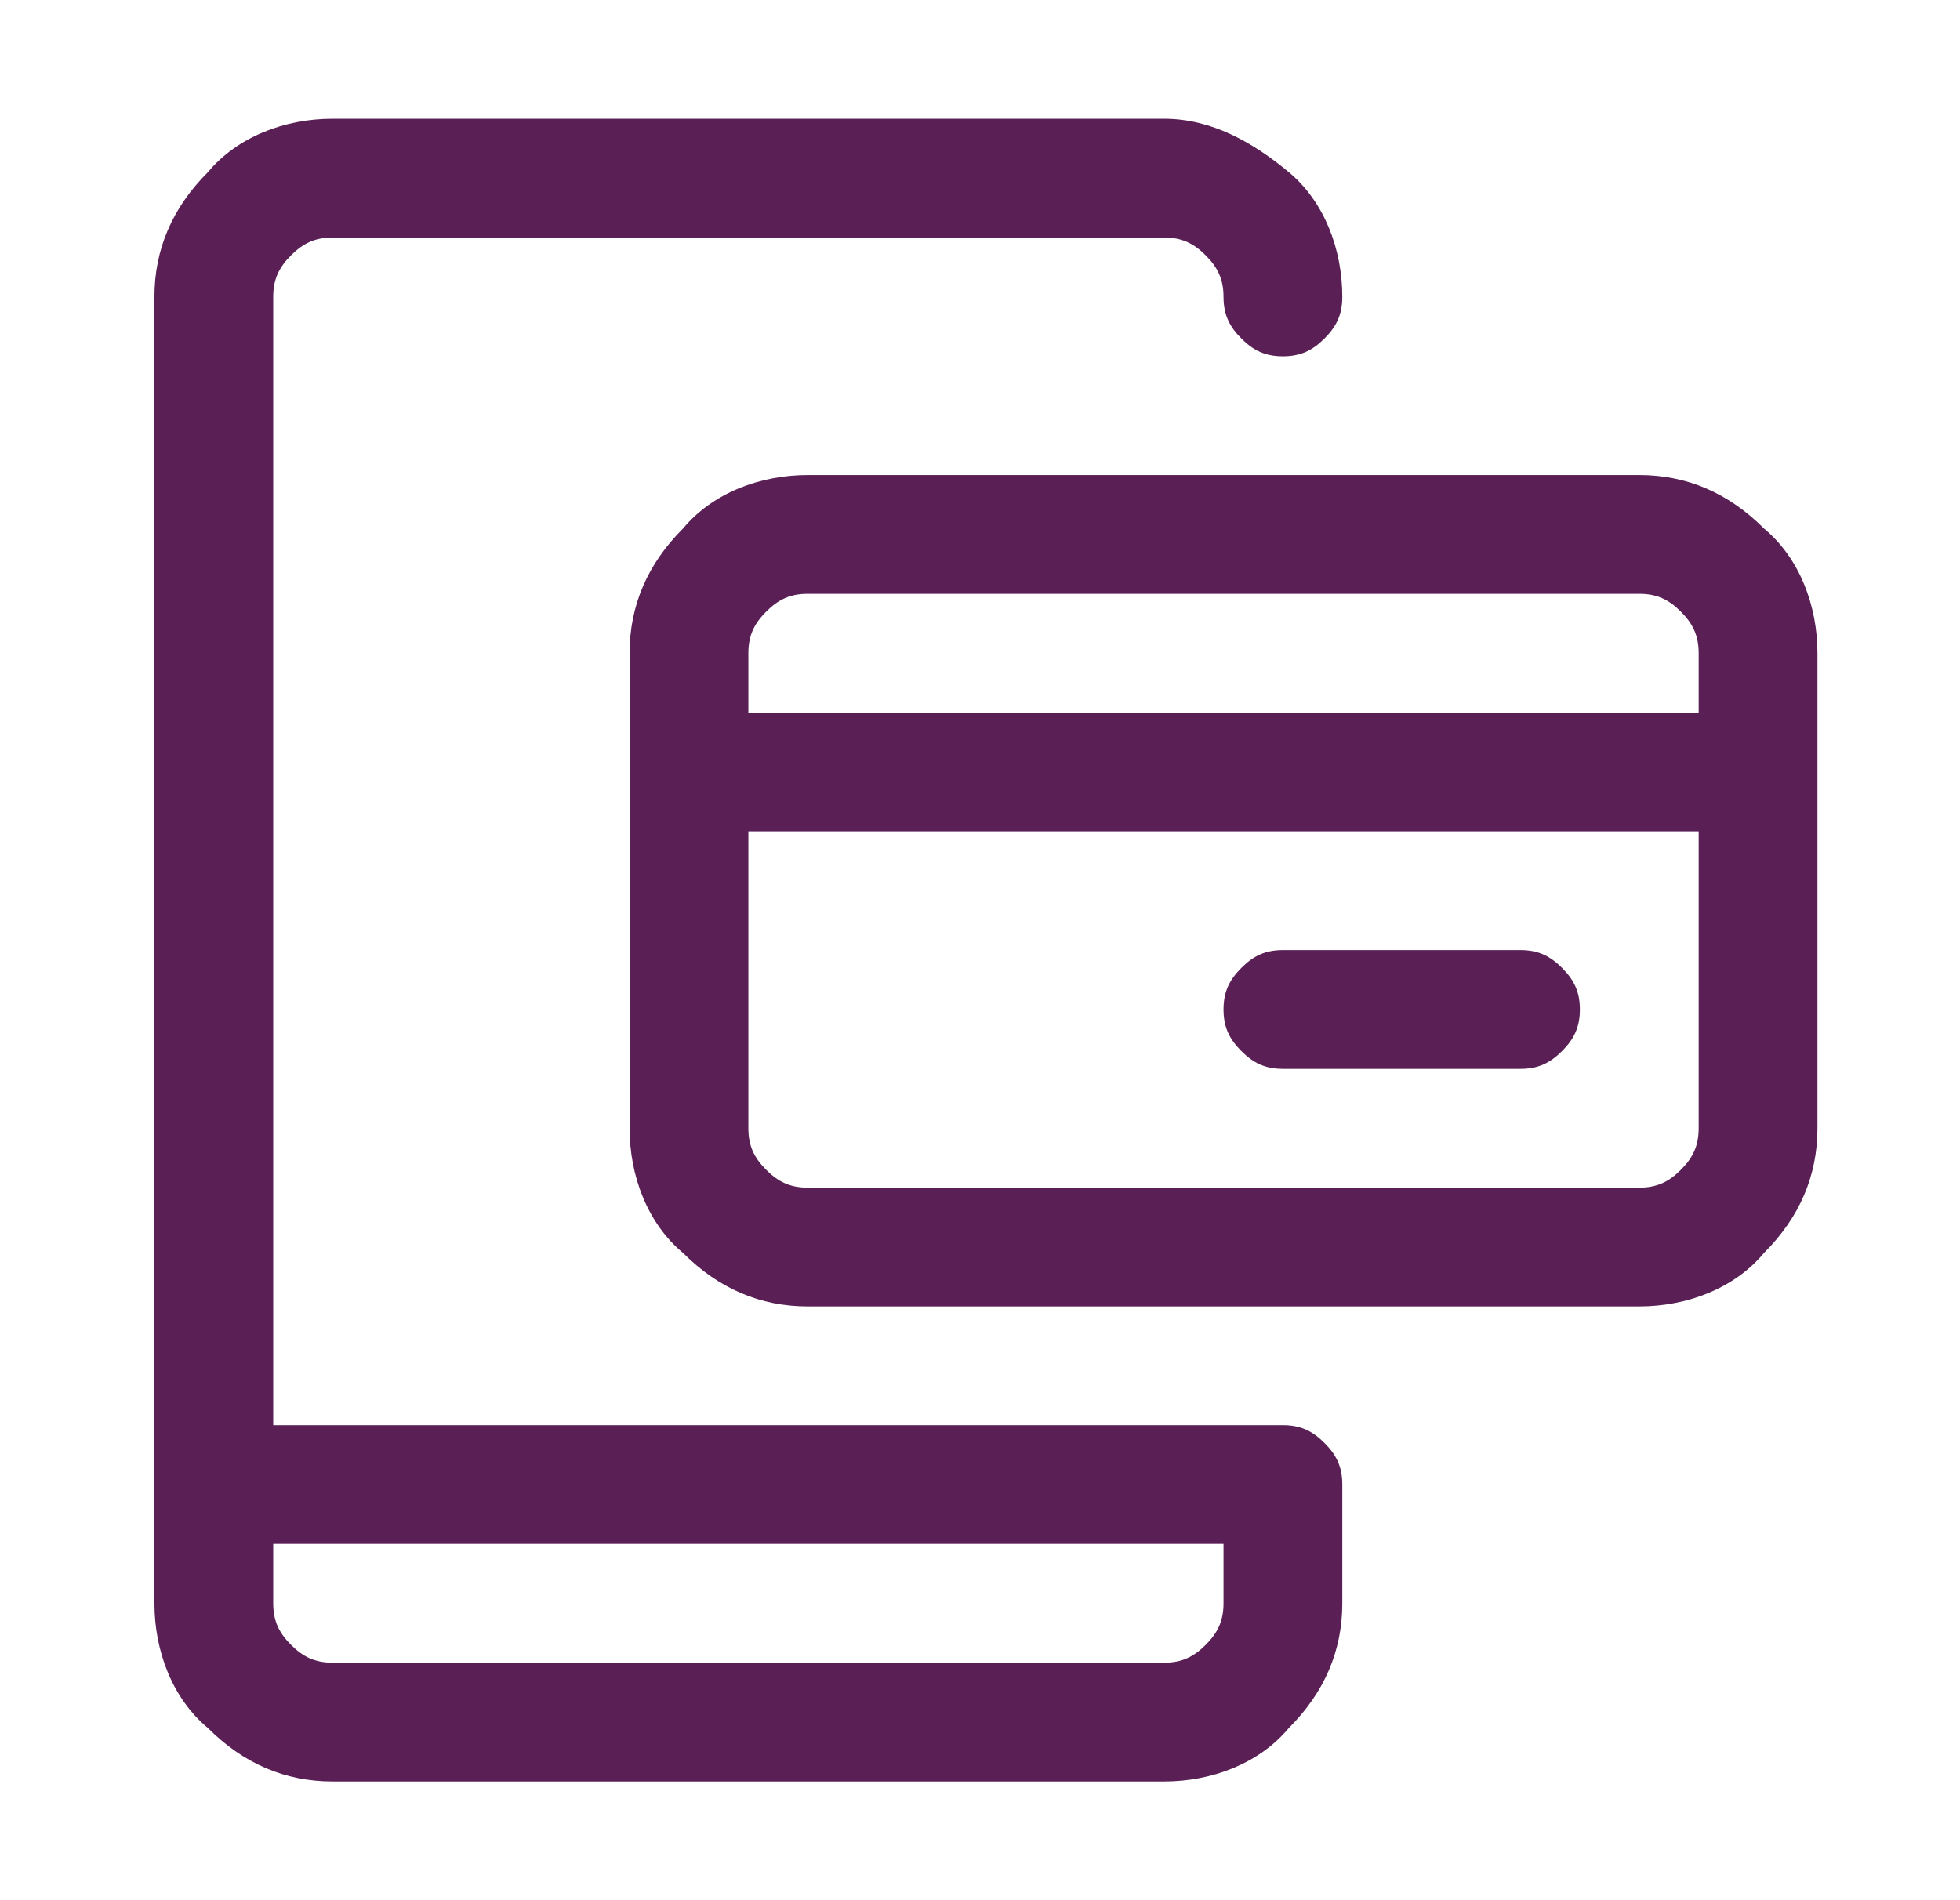
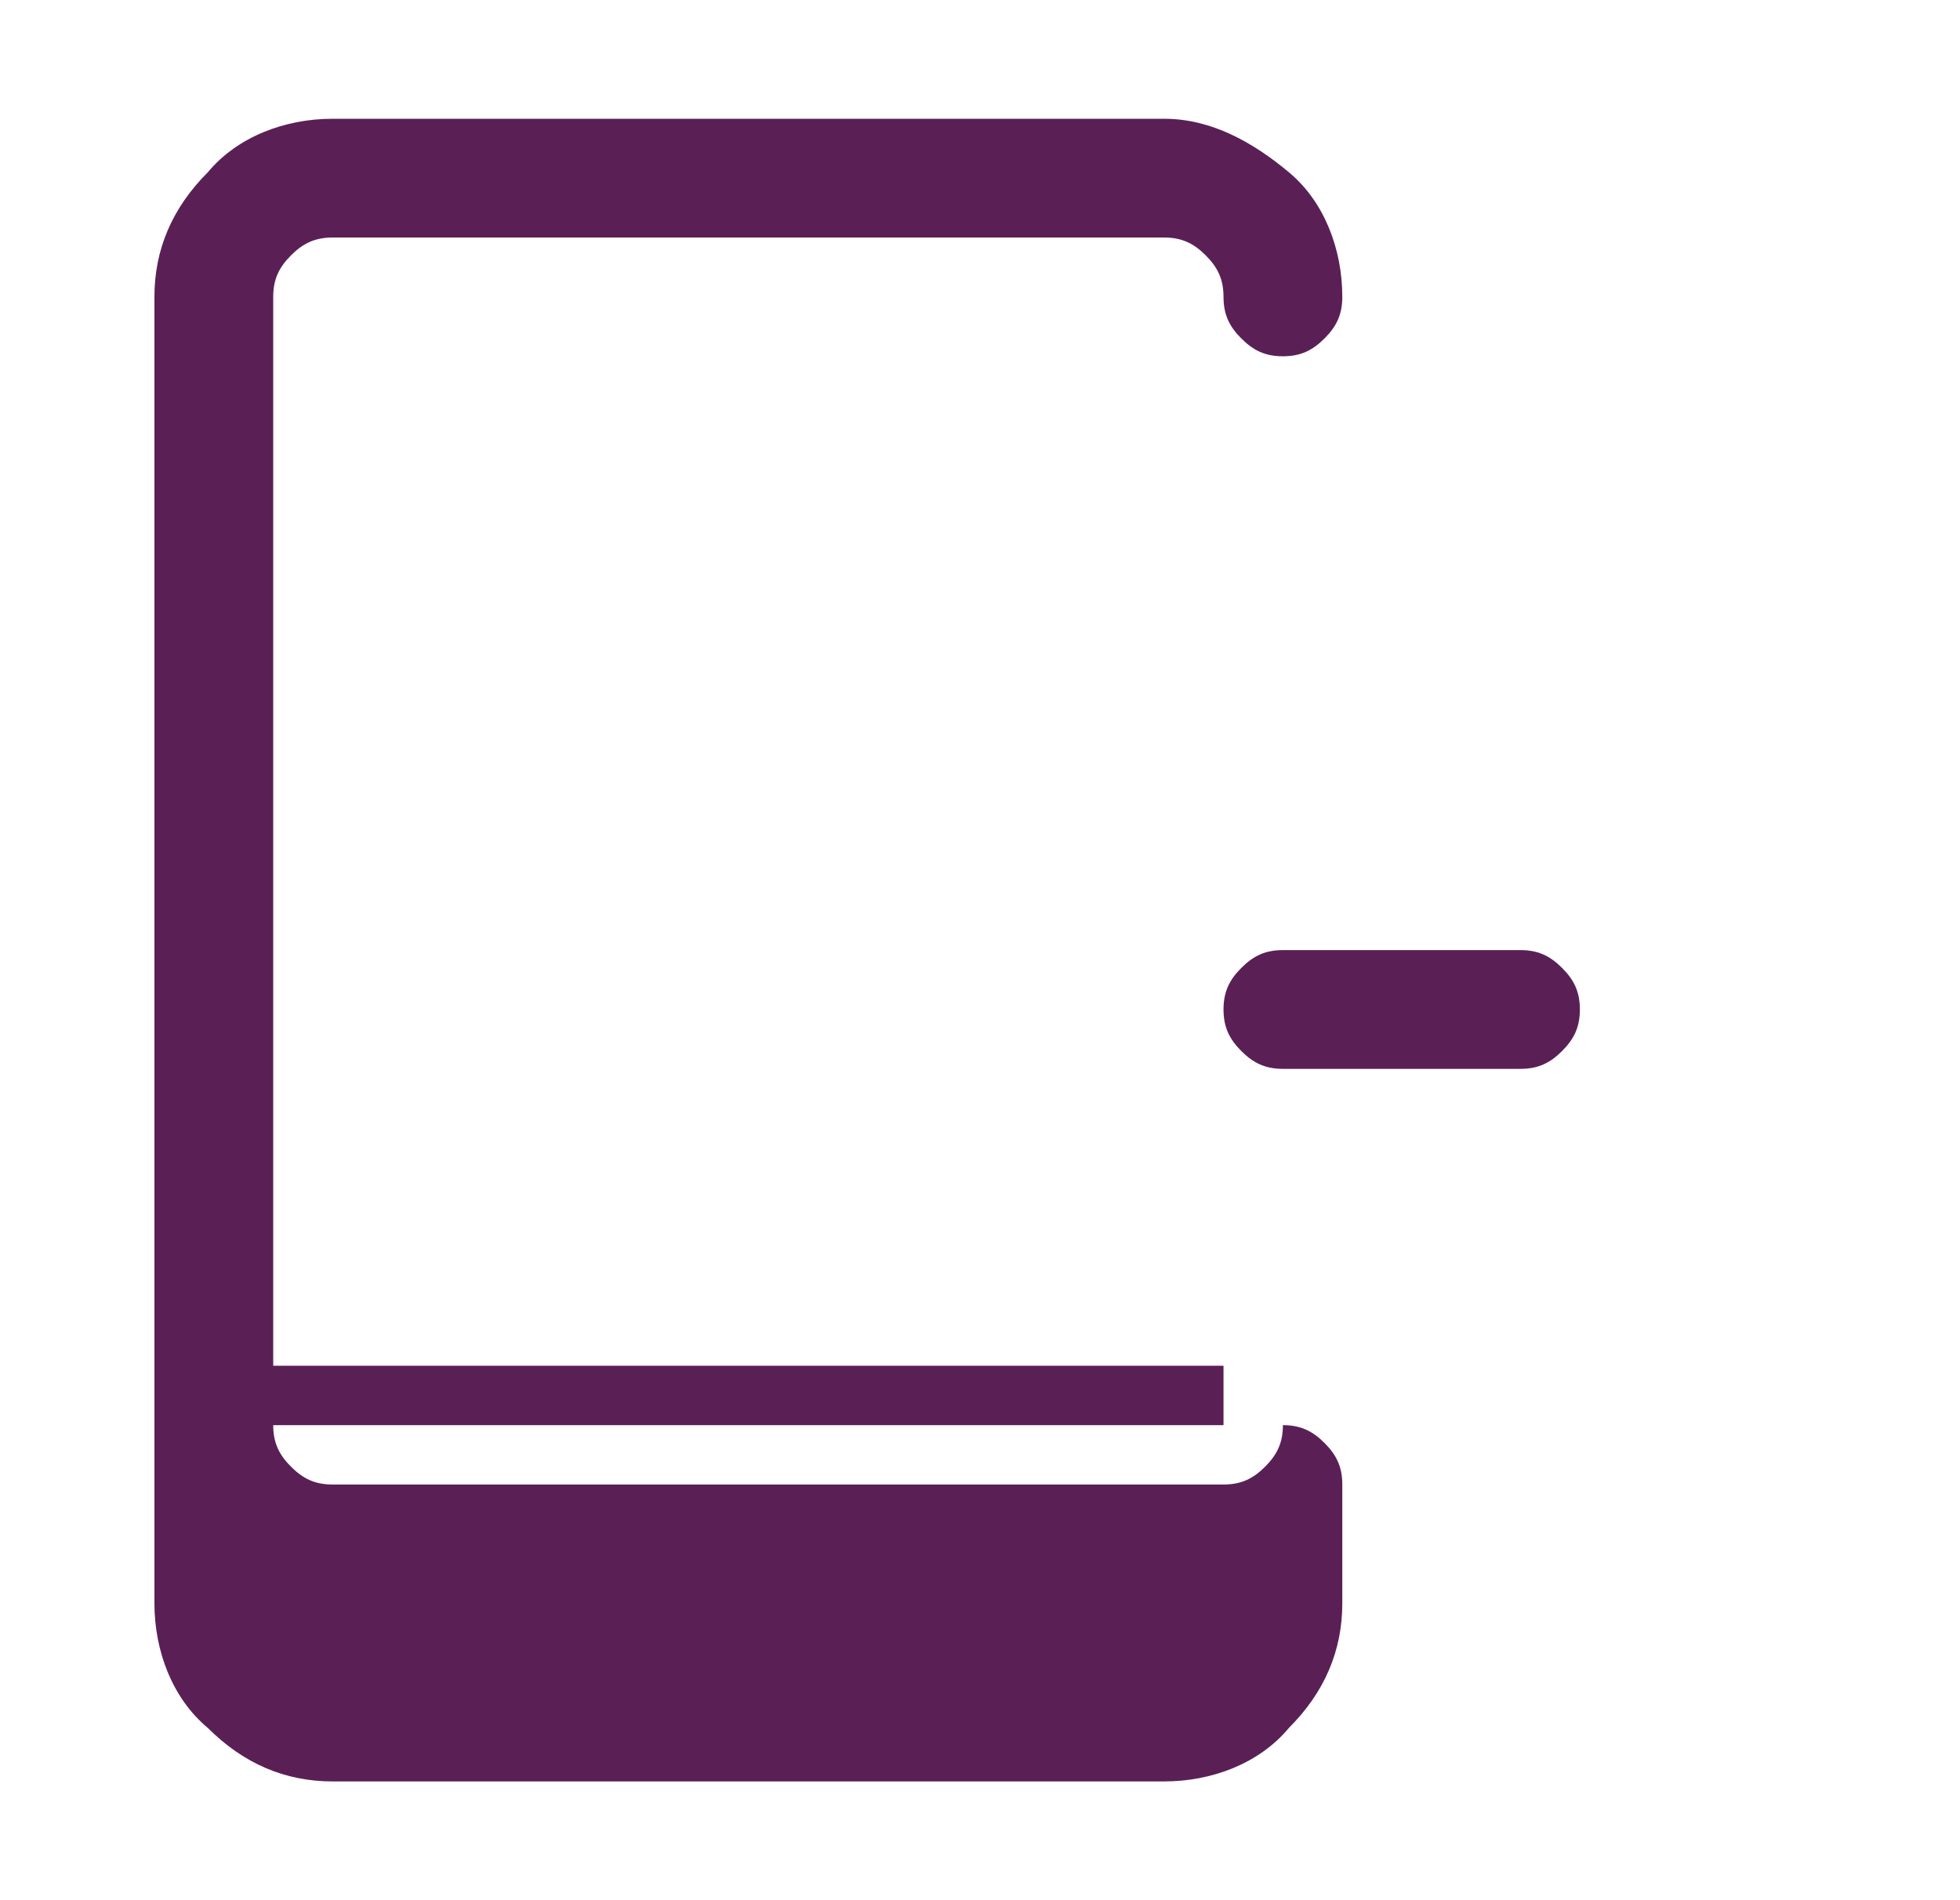
<svg xmlns="http://www.w3.org/2000/svg" id="Layer_1" data-name="Layer 1" version="1.1" viewBox="0 0 33 32">
  <defs>
    <style>
      .cls-1 {
        fill: #5a2056;
        stroke-width: 0px;
      }
    </style>
  </defs>
-   <path class="cls-1" d="M21.6,24H4.6V5c0-.3.1-.5.3-.7.2-.2.4-.3.7-.3h14c.3,0,.5.1.7.3.2.2.3.4.3.7s.1.5.3.7c.2.2.4.3.7.3s.5-.1.7-.3c.2-.2.3-.4.3-.7,0-.8-.3-1.6-.9-2.1s-1.3-.9-2.1-.9H5.6c-.8,0-1.6.3-2.1.9-.6.6-.9,1.3-.9,2.1v22c0,.8.3,1.6.9,2.1.6.6,1.3.9,2.1.9h14c.8,0,1.6-.3,2.1-.9.6-.6.9-1.3.9-2.1v-2c0-.3-.1-.5-.3-.7-.2-.2-.4-.3-.7-.3ZM20.6,27c0,.3-.1.5-.3.7-.2.2-.4.3-.7.3H5.6c-.3,0-.5-.1-.7-.3s-.3-.4-.3-.7v-1h16v1Z" />
-   <path class="cls-1" d="M27.6,8h-14c-.8,0-1.6.3-2.1.9-.6.6-.9,1.3-.9,2.1v8c0,.8.3,1.6.9,2.1.6.6,1.3.9,2.1.9h14c.8,0,1.6-.3,2.1-.9.6-.6.9-1.3.9-2.1v-8c0-.8-.3-1.6-.9-2.1-.6-.6-1.3-.9-2.1-.9ZM13.6,10h14c.3,0,.5.1.7.3.2.2.3.4.3.7v1H12.6v-1c0-.3.1-.5.3-.7.2-.2.4-.3.7-.3ZM27.6,20h-14c-.3,0-.5-.1-.7-.3-.2-.2-.3-.4-.3-.7v-5h16v5c0,.3-.1.5-.3.7-.2.2-.4.3-.7.3Z" />
+   <path class="cls-1" d="M21.6,24H4.6V5c0-.3.1-.5.3-.7.2-.2.4-.3.7-.3h14c.3,0,.5.1.7.3.2.2.3.4.3.7s.1.5.3.7c.2.2.4.3.7.3s.5-.1.7-.3c.2-.2.3-.4.3-.7,0-.8-.3-1.6-.9-2.1s-1.3-.9-2.1-.9H5.6c-.8,0-1.6.3-2.1.9-.6.6-.9,1.3-.9,2.1v22c0,.8.3,1.6.9,2.1.6.6,1.3.9,2.1.9h14c.8,0,1.6-.3,2.1-.9.6-.6.9-1.3.9-2.1v-2c0-.3-.1-.5-.3-.7-.2-.2-.4-.3-.7-.3Zc0,.3-.1.5-.3.7-.2.2-.4.3-.7.3H5.6c-.3,0-.5-.1-.7-.3s-.3-.4-.3-.7v-1h16v1Z" />
  <path class="cls-1" d="M25.6,16h-4c-.3,0-.5.1-.7.3-.2.2-.3.4-.3.7s.1.5.3.7c.2.2.4.3.7.3h4c.3,0,.5-.1.7-.3.2-.2.3-.4.3-.7s-.1-.5-.3-.7c-.2-.2-.4-.3-.7-.3Z" />
</svg>